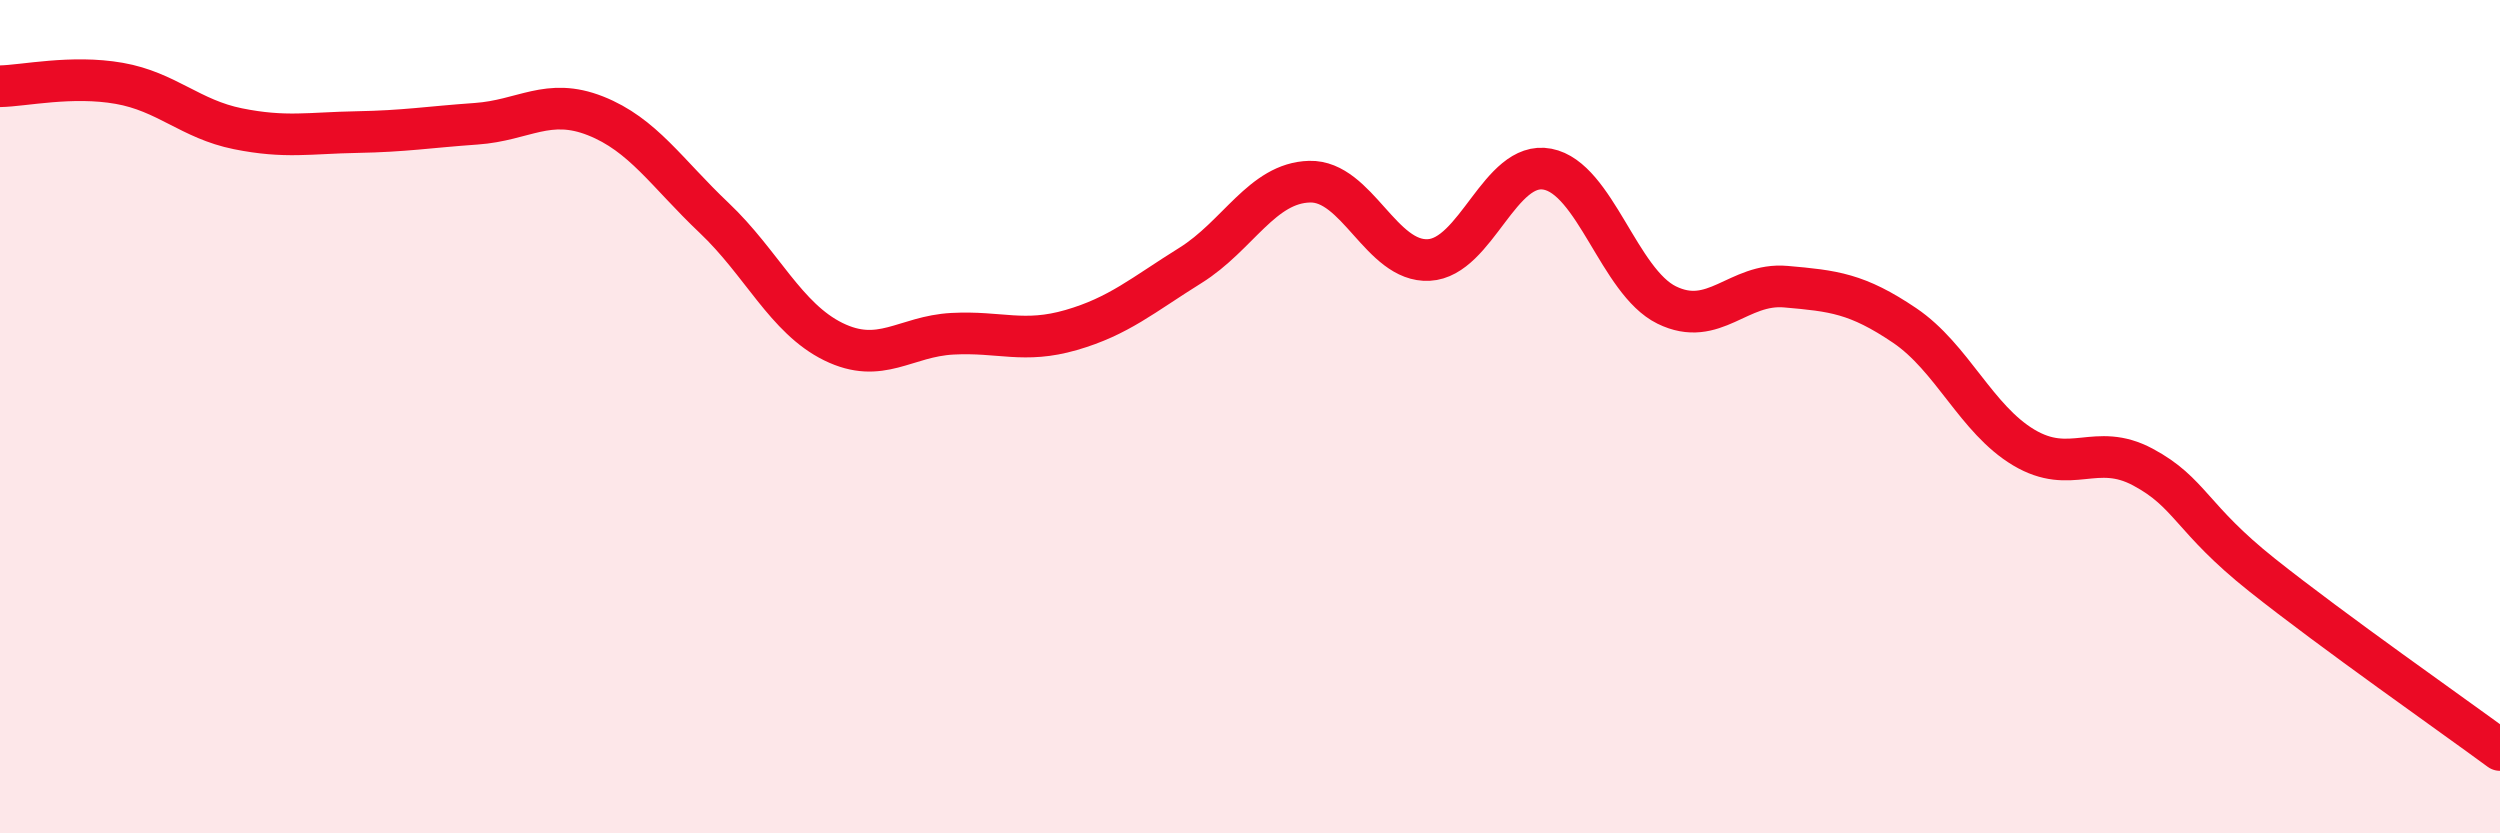
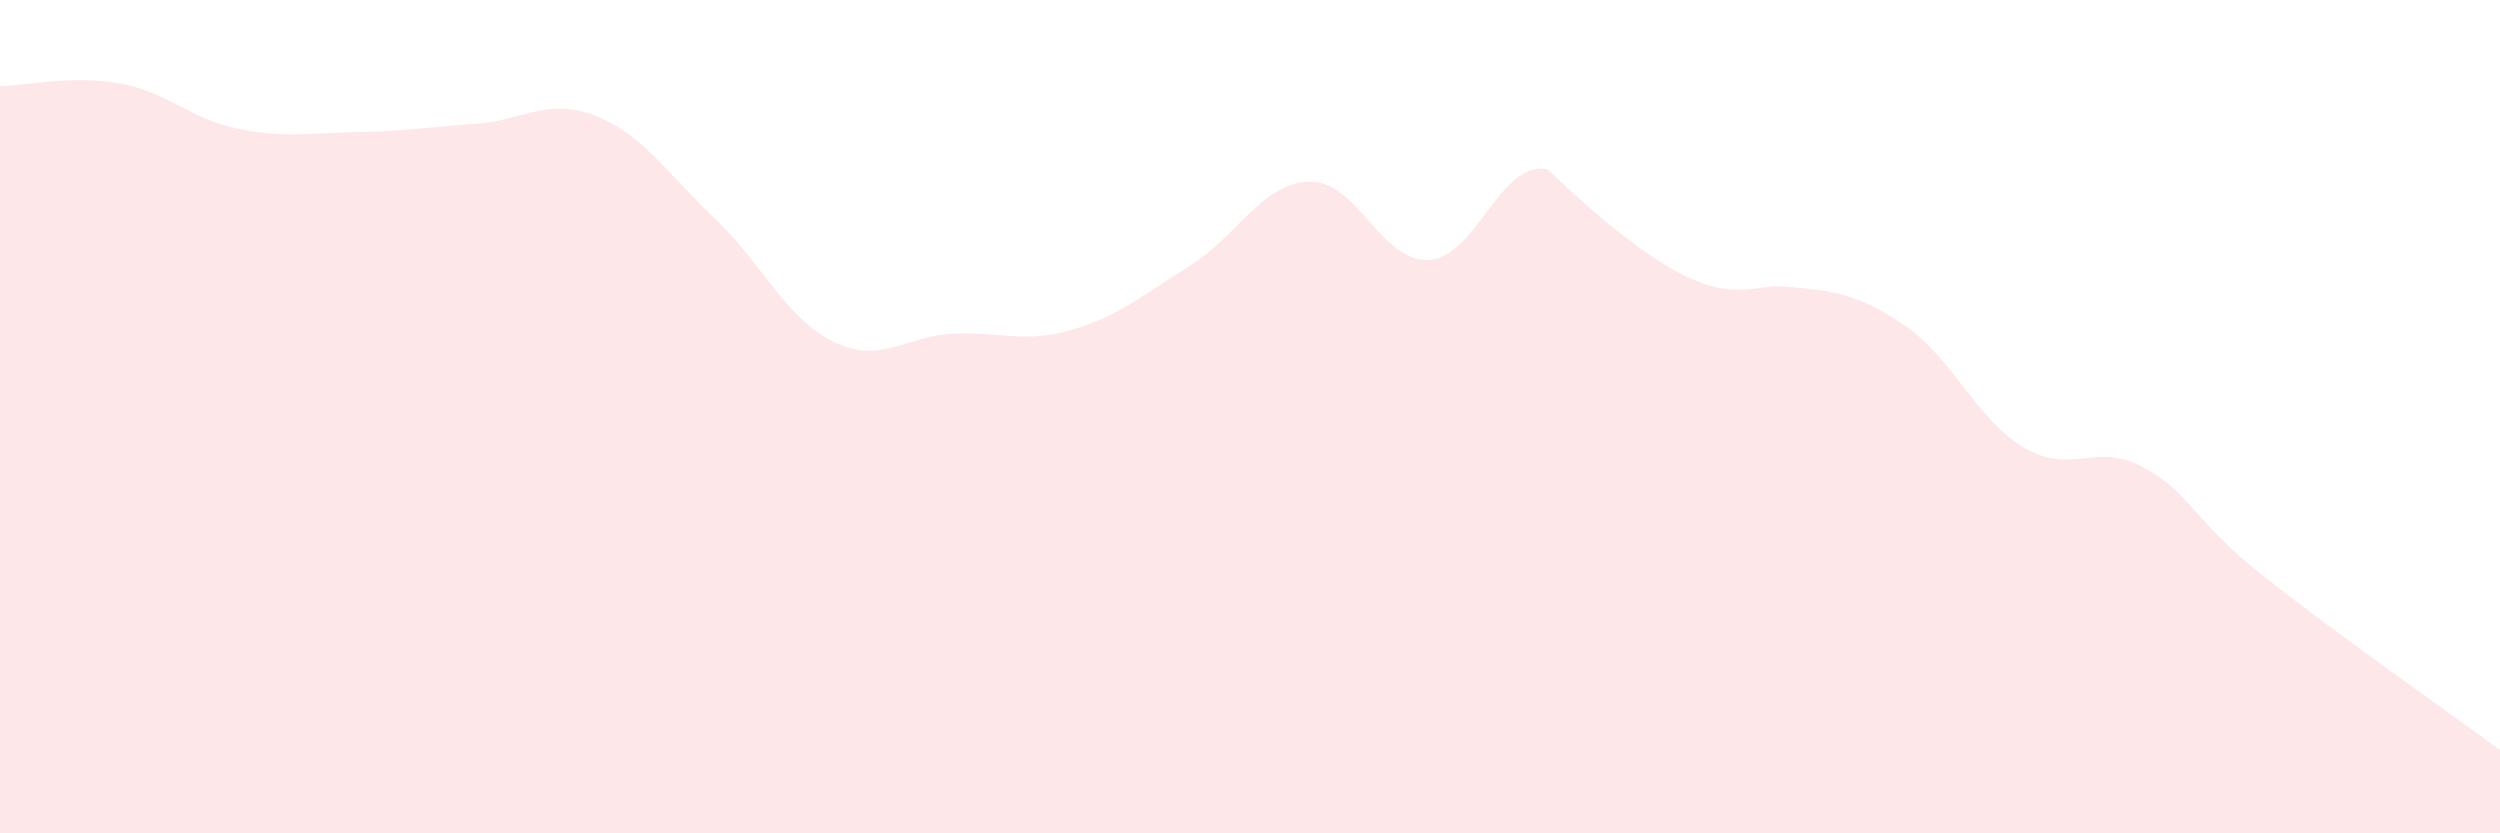
<svg xmlns="http://www.w3.org/2000/svg" width="60" height="20" viewBox="0 0 60 20">
-   <path d="M 0,2.07 C 0.57,2.06 1.72,1.8 2.86,2 C 4,2.2 4.57,2.86 5.71,3.09 C 6.85,3.32 7.43,3.19 8.57,3.17 C 9.71,3.15 10.29,3.05 11.43,2.97 C 12.57,2.89 13.15,2.33 14.29,2.78 C 15.43,3.23 16,4.15 17.14,5.23 C 18.28,6.31 18.86,7.64 20,8.2 C 21.14,8.76 21.72,8.07 22.86,8.01 C 24,7.95 24.57,8.25 25.71,7.92 C 26.85,7.59 27.43,7.08 28.57,6.37 C 29.71,5.66 30.29,4.39 31.43,4.36 C 32.57,4.33 33.15,6.3 34.29,6.24 C 35.43,6.18 36,3.84 37.14,4.06 C 38.28,4.28 38.86,6.76 40,7.32 C 41.14,7.88 41.72,6.78 42.86,6.88 C 44,6.98 44.57,7.04 45.71,7.81 C 46.85,8.58 47.43,10.06 48.57,10.74 C 49.71,11.42 50.29,10.6 51.43,11.21 C 52.57,11.82 52.58,12.44 54.29,13.8 C 56,15.16 58.86,17.16 60,18L60 20L0 20Z" fill="#EB0A25" opacity="0.1" stroke-linecap="round" stroke-linejoin="round" />
-   <path d="M 0,2.07 C 0.57,2.06 1.72,1.8 2.86,2 C 4,2.2 4.57,2.86 5.71,3.09 C 6.85,3.32 7.43,3.19 8.57,3.17 C 9.71,3.15 10.29,3.05 11.43,2.97 C 12.57,2.89 13.15,2.33 14.29,2.78 C 15.43,3.23 16,4.15 17.14,5.23 C 18.28,6.31 18.86,7.64 20,8.2 C 21.14,8.76 21.72,8.07 22.86,8.01 C 24,7.95 24.57,8.25 25.71,7.92 C 26.85,7.59 27.43,7.08 28.57,6.37 C 29.71,5.66 30.29,4.39 31.43,4.36 C 32.57,4.33 33.15,6.3 34.29,6.24 C 35.43,6.18 36,3.84 37.14,4.06 C 38.28,4.28 38.86,6.76 40,7.32 C 41.14,7.88 41.72,6.78 42.86,6.88 C 44,6.98 44.57,7.04 45.71,7.81 C 46.85,8.58 47.43,10.06 48.57,10.74 C 49.71,11.42 50.29,10.6 51.43,11.21 C 52.57,11.82 52.58,12.44 54.29,13.8 C 56,15.16 58.86,17.16 60,18" stroke="#EB0A25" stroke-width="1" fill="none" stroke-linecap="round" stroke-linejoin="round" />
+   <path d="M 0,2.07 C 0.57,2.06 1.72,1.8 2.86,2 C 4,2.2 4.57,2.86 5.71,3.09 C 6.85,3.32 7.43,3.19 8.57,3.17 C 9.71,3.15 10.29,3.05 11.43,2.97 C 12.57,2.89 13.15,2.33 14.29,2.78 C 15.43,3.23 16,4.15 17.14,5.23 C 18.28,6.31 18.86,7.64 20,8.2 C 21.14,8.76 21.72,8.07 22.86,8.01 C 24,7.95 24.57,8.25 25.71,7.92 C 26.85,7.59 27.43,7.08 28.57,6.37 C 29.71,5.66 30.29,4.39 31.43,4.36 C 32.57,4.33 33.15,6.3 34.29,6.24 C 35.43,6.18 36,3.84 37.14,4.06 C 41.14,7.88 41.72,6.78 42.86,6.88 C 44,6.98 44.57,7.04 45.71,7.81 C 46.85,8.58 47.43,10.06 48.57,10.74 C 49.71,11.42 50.29,10.6 51.43,11.21 C 52.57,11.82 52.58,12.44 54.29,13.8 C 56,15.16 58.86,17.16 60,18L60 20L0 20Z" fill="#EB0A25" opacity="0.1" stroke-linecap="round" stroke-linejoin="round" />
</svg>